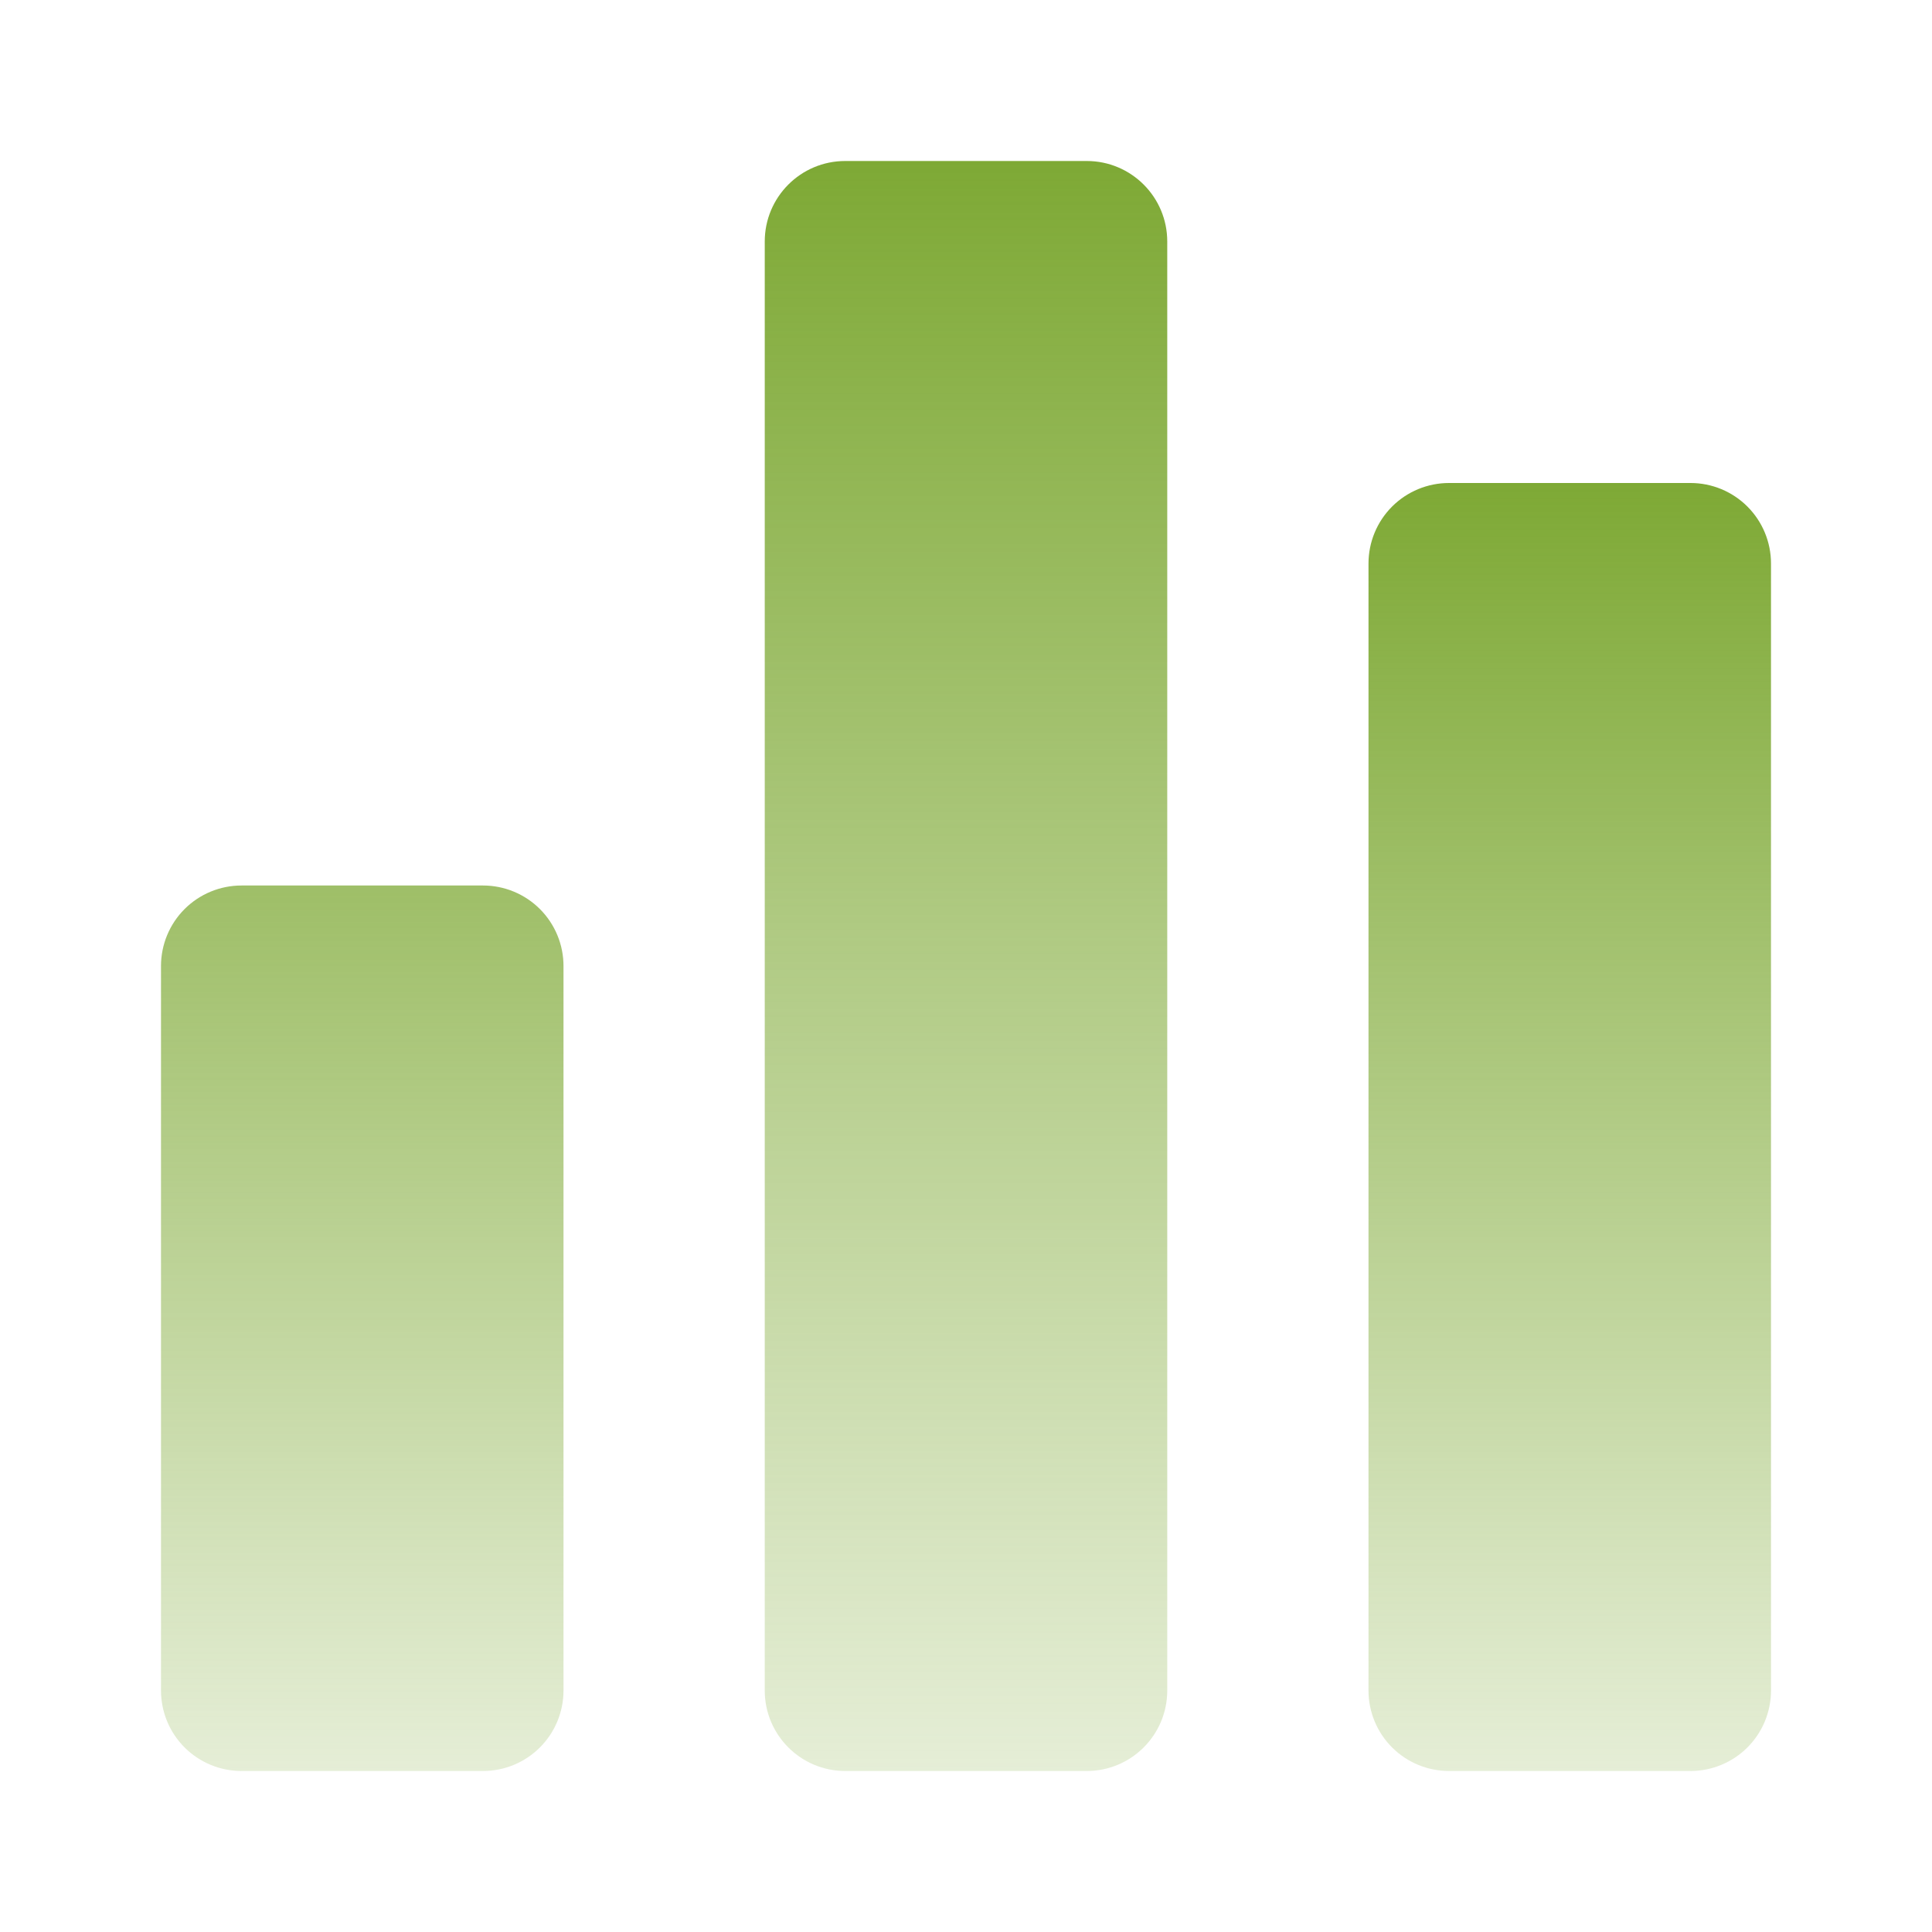
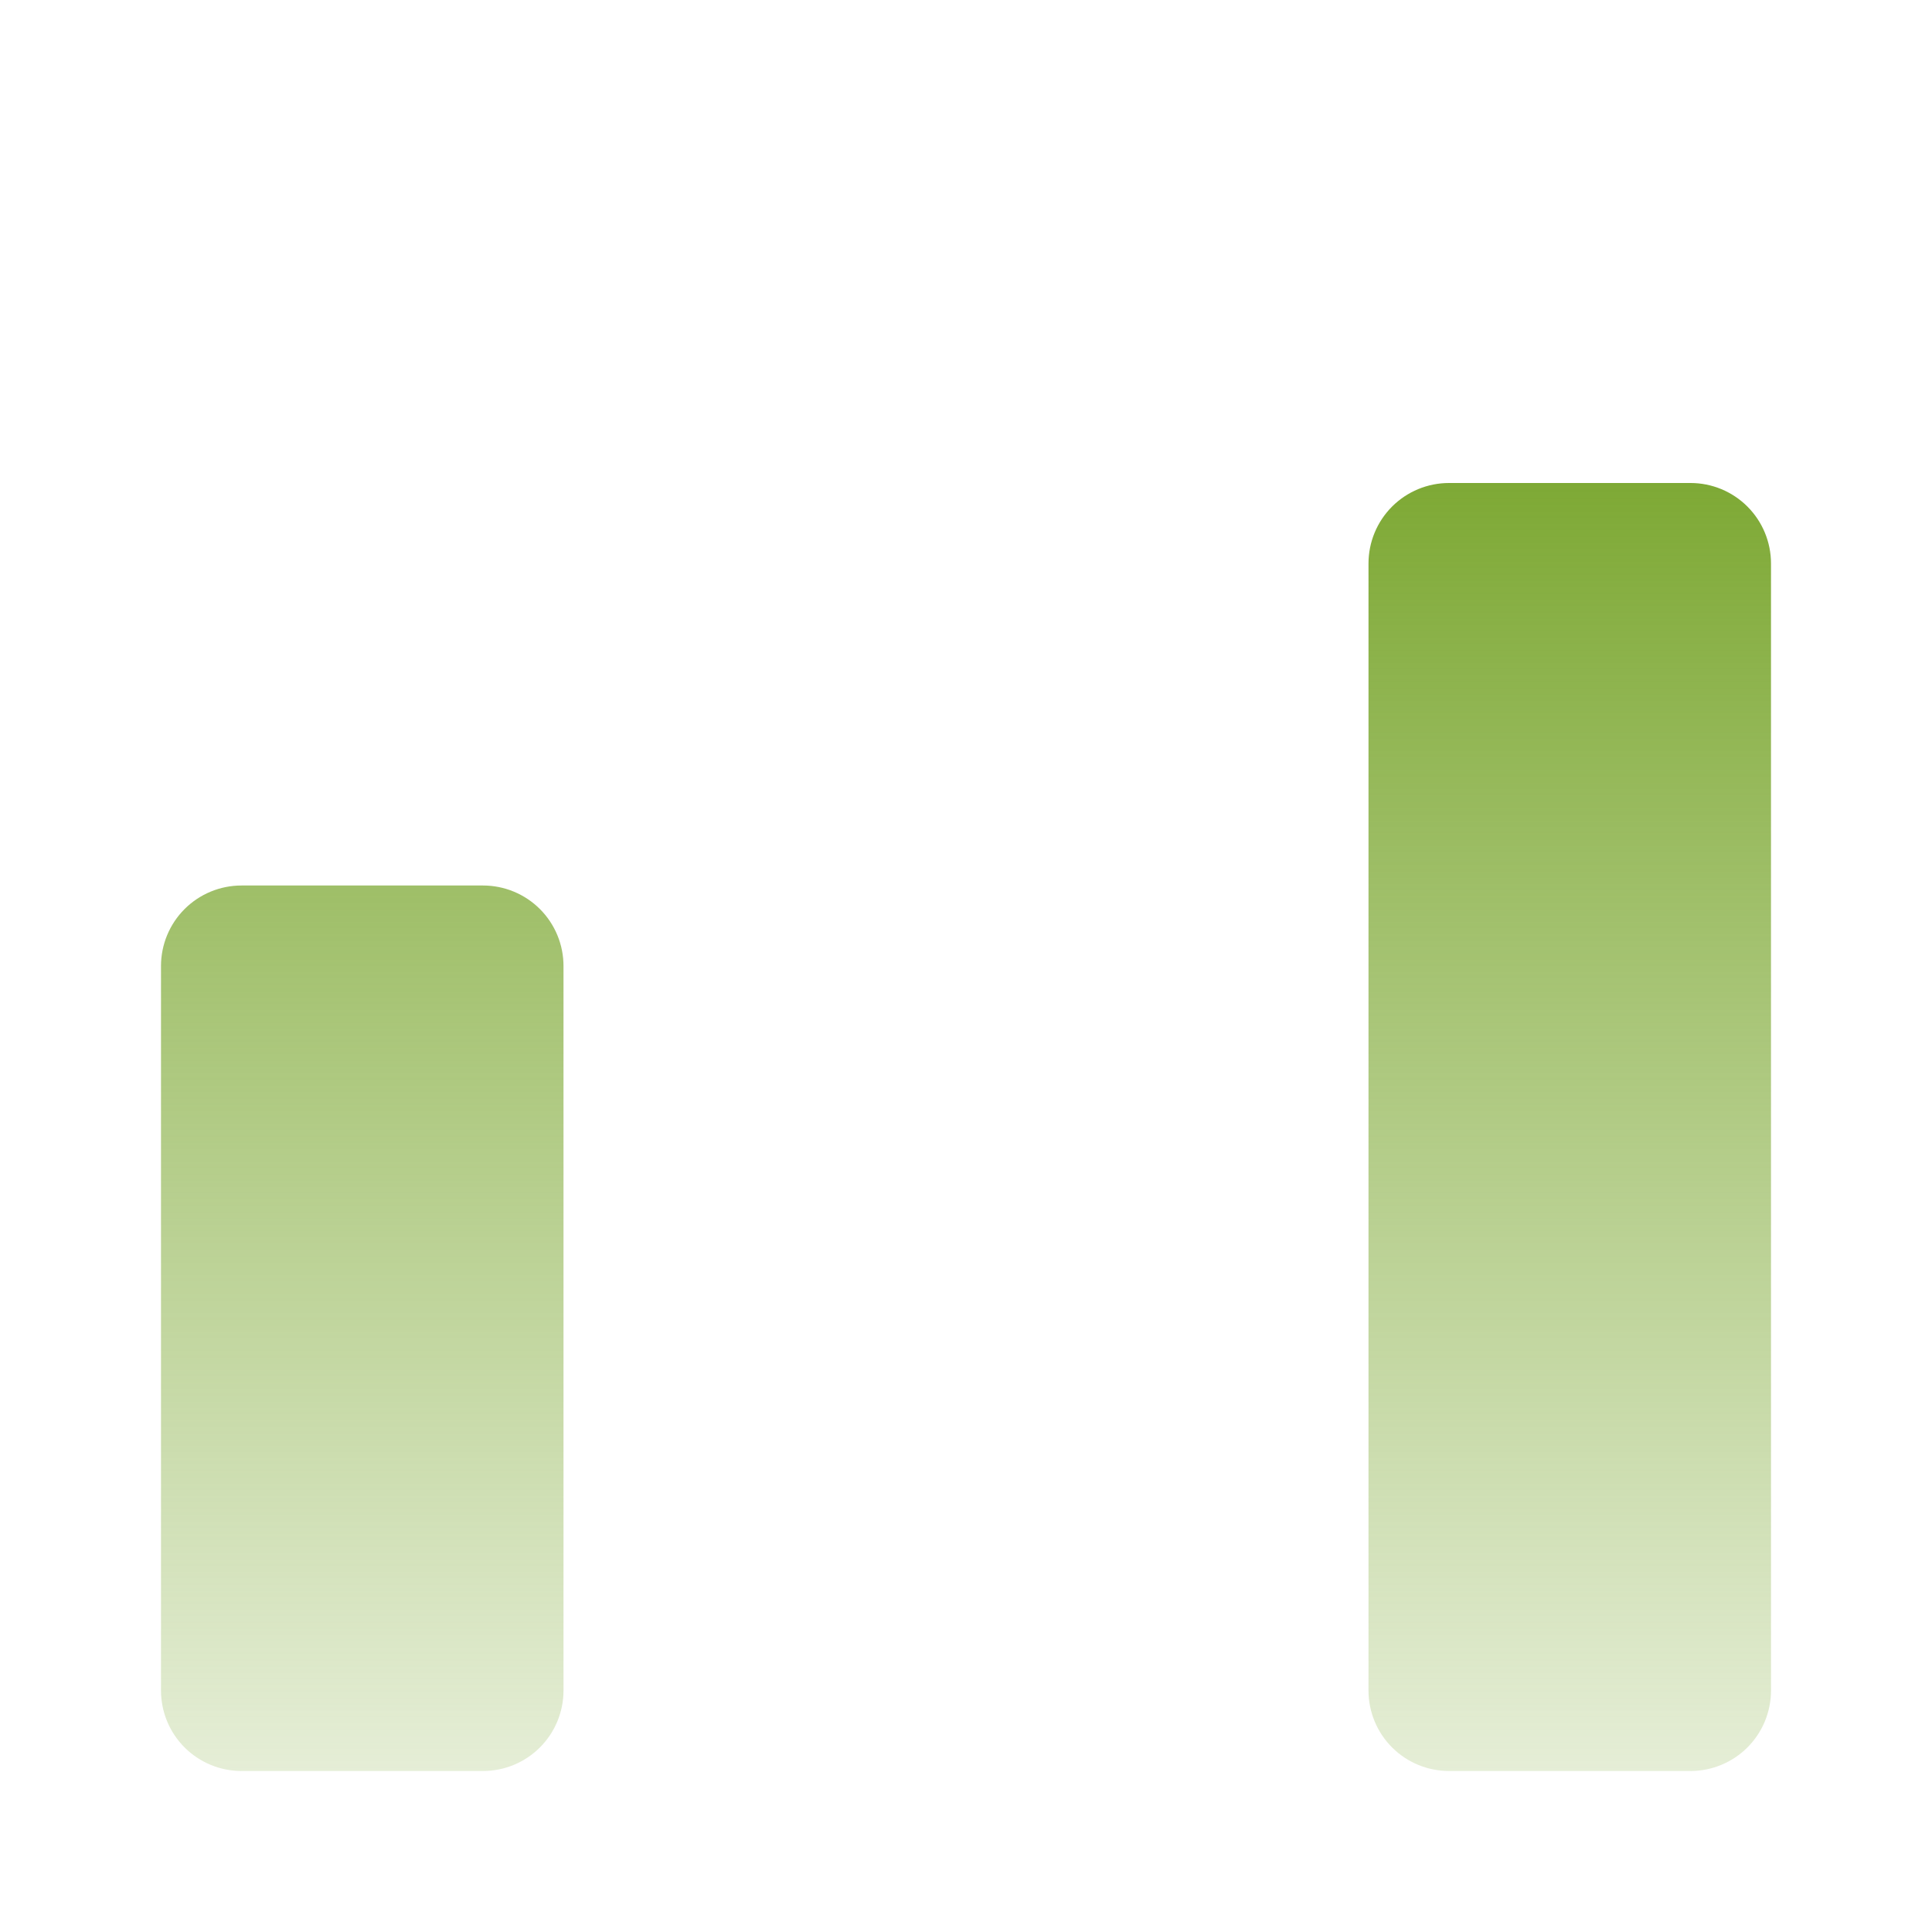
<svg xmlns="http://www.w3.org/2000/svg" width="60" height="60" viewBox="0 0 60 60" fill="none">
-   <path d="M33.75 5H26.25C24.869 5 23.75 6.119 23.75 7.5V52.5C23.75 53.881 24.869 55 26.25 55H33.75C35.131 55 36.25 53.881 36.25 52.5V7.5C36.25 6.119 35.131 5 33.75 5Z" fill="url(#paint0_linear_1_2469)" />
  <path d="M17.5 30V52.5C17.5 53.163 17.237 53.799 16.768 54.268C16.299 54.737 15.663 55 15 55H7.5C6.837 55 6.201 54.737 5.732 54.268C5.263 53.799 5 53.163 5 52.5V30C5 29.337 5.263 28.701 5.732 28.232C6.201 27.763 6.837 27.5 7.5 27.5H15C15.663 27.5 16.299 27.763 16.768 28.232C17.237 28.701 17.5 29.337 17.5 30ZM52.5 15H45C44.337 15 43.701 15.263 43.232 15.732C42.763 16.201 42.5 16.837 42.5 17.5V52.5C42.5 53.163 42.763 53.799 43.232 54.268C43.701 54.737 44.337 55 45 55H52.5C53.163 55 53.799 54.737 54.268 54.268C54.737 53.799 55 53.163 55 52.5V17.5C55 16.837 54.737 16.201 54.268 15.732C53.799 15.263 53.163 15 52.5 15Z" fill="url(#paint1_linear_1_2469)" />
  <defs>
    <linearGradient id="paint0_linear_1_2469" x1="30" y1="5" x2="30" y2="55" gradientUnits="userSpaceOnUse">
      <stop stop-color="#7EA935" />
      <stop offset="1" stop-color="#7EA935" stop-opacity="0.2" />
    </linearGradient>
    <linearGradient id="paint1_linear_1_2469" x1="30" y1="15" x2="30" y2="55" gradientUnits="userSpaceOnUse">
      <stop stop-color="#7EA935" />
      <stop offset="1" stop-color="#7EA935" stop-opacity="0.2" />
    </linearGradient>
  </defs>
</svg>